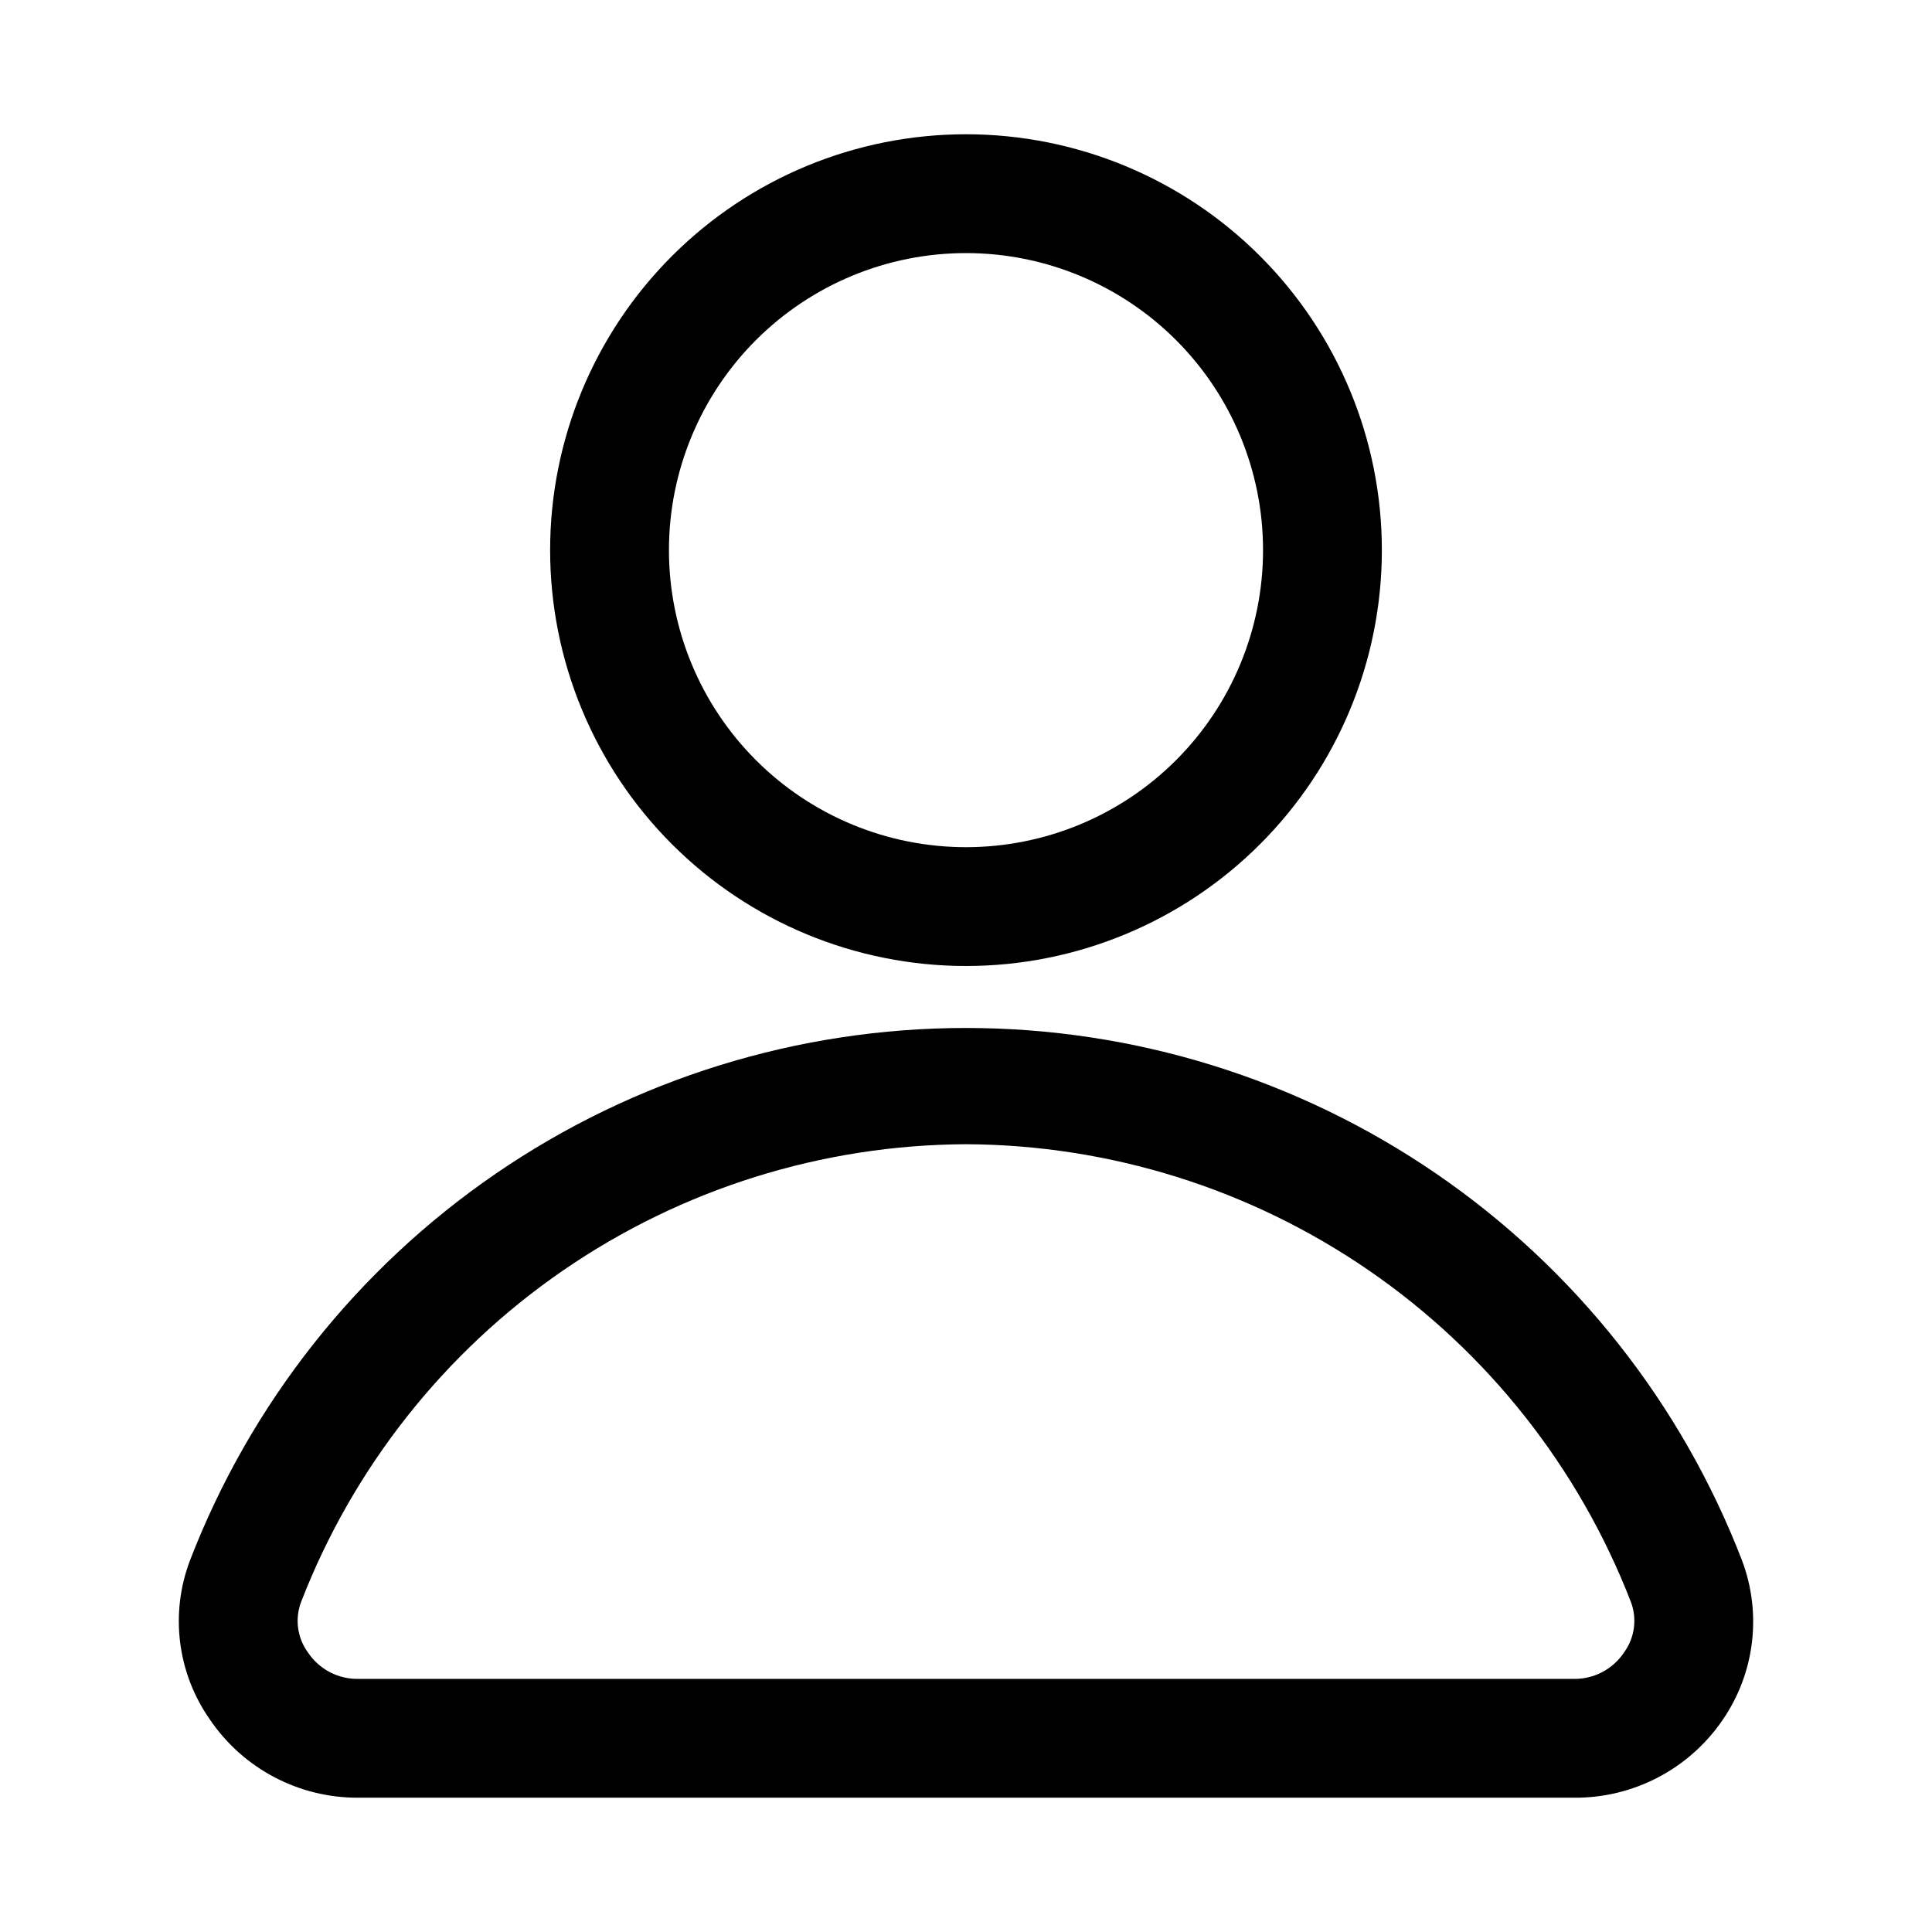
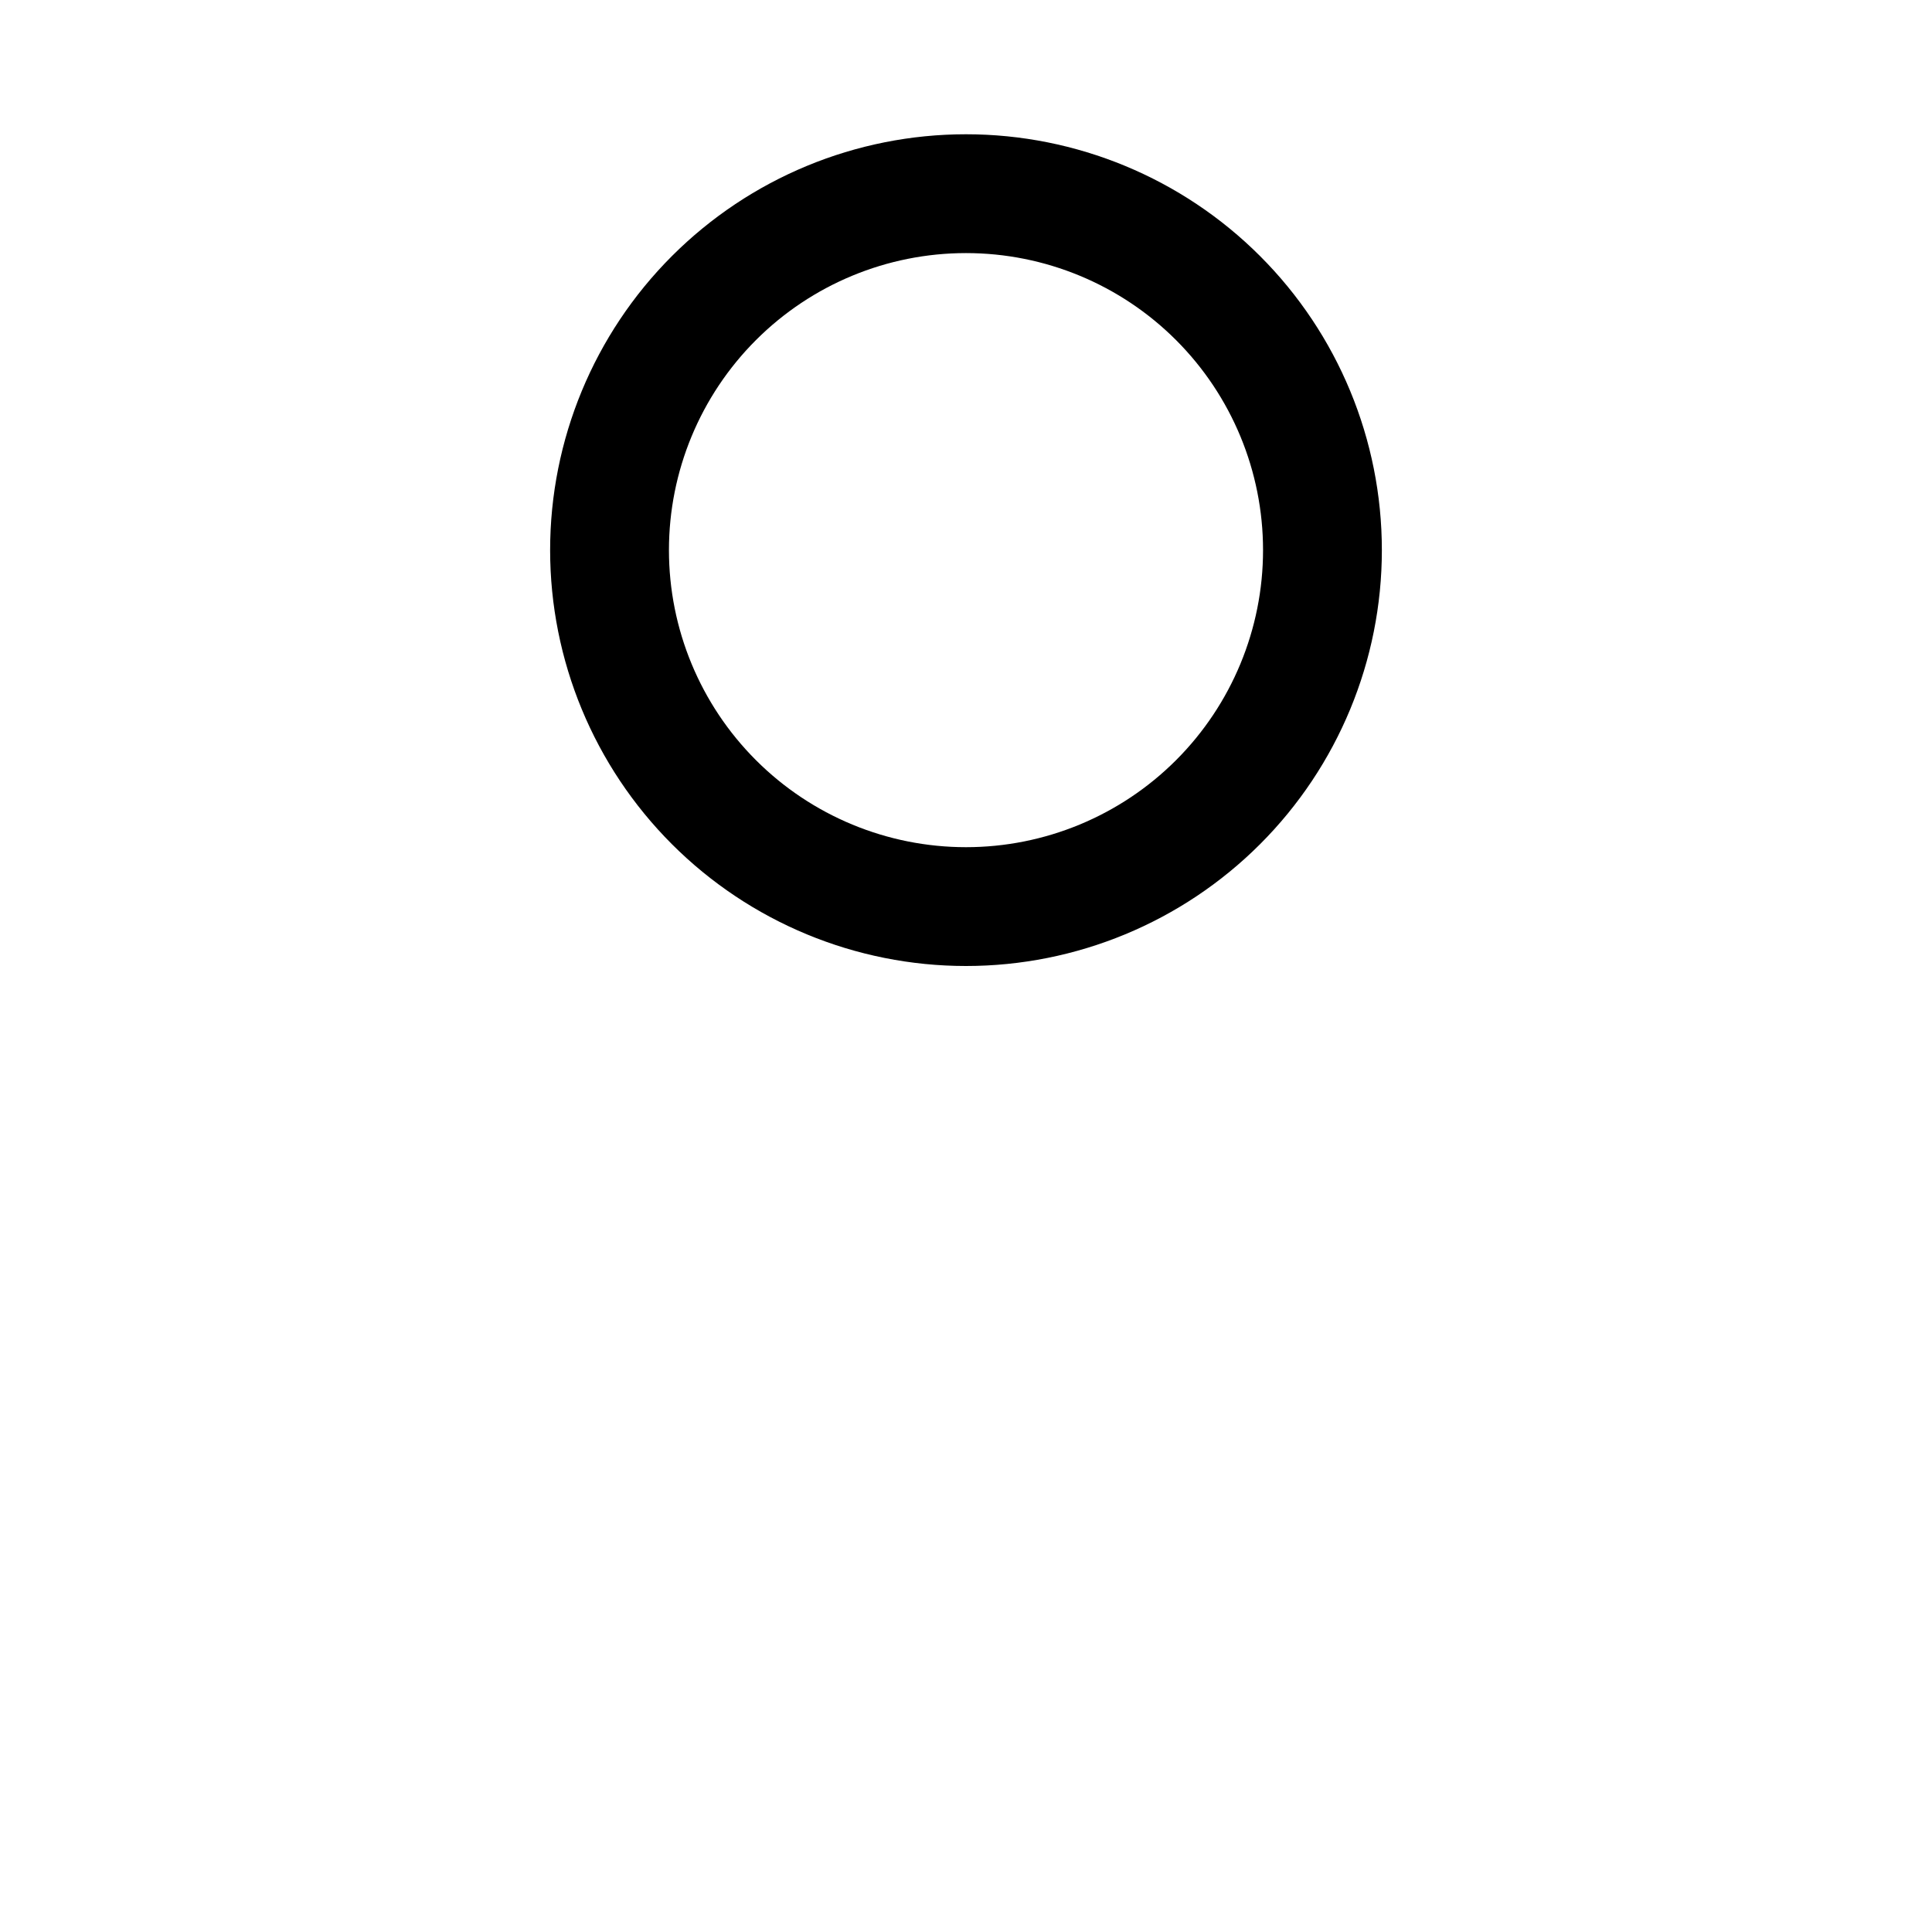
<svg xmlns="http://www.w3.org/2000/svg" fill="#000000" width="800px" height="800px" version="1.1" viewBox="144 144 512 512">
  <g>
    <path d="m400 400c-29.23 0-57.262-11.613-77.93-32.281-20.668-20.668-32.281-48.699-32.281-77.93 0-29.227 11.613-57.262 32.281-77.93 20.668-20.668 48.699-32.277 77.93-32.277 29.227 0 57.258 11.609 77.926 32.277s32.281 48.703 32.281 77.93c0 29.23-11.613 57.262-32.281 77.93s-48.699 32.281-77.926 32.281zm0-188.93c-20.879 0-40.902 8.293-55.664 23.055-14.766 14.766-23.059 34.789-23.059 55.664 0 20.879 8.293 40.902 23.059 55.664 14.762 14.762 34.785 23.059 55.664 23.059 20.875 0 40.898-8.297 55.664-23.059 14.762-14.762 23.055-34.785 23.055-55.664 0-20.875-8.293-40.898-23.055-55.664-14.766-14.762-34.789-23.055-55.664-23.055z" />
-     <path d="m561.06 620.41h-322.12c-15.766 0.078-30.531-7.719-39.359-20.781-8.629-12.332-10.574-28.137-5.195-42.195 16.031-41.512 44.254-77.203 80.953-102.37 36.699-25.168 80.16-38.641 124.66-38.641 44.5 0 87.961 13.473 124.66 38.641 36.703 25.168 64.926 60.859 80.957 102.37 5.375 14.16 3.434 30.062-5.195 42.512-8.902 12.941-23.656 20.613-39.363 20.465zm-161.06-173.18c-38.148 0.172-75.355 11.828-106.78 33.453-31.422 21.625-55.605 52.211-69.395 87.777-1.723 4.465-1.07 9.5 1.73 13.383 2.957 4.492 8.004 7.164 13.383 7.082h322.12c5.379 0.082 10.426-2.59 13.383-7.082 2.801-3.883 3.453-8.918 1.734-13.383-13.793-35.566-37.973-66.152-69.398-87.777-31.426-21.625-68.633-33.281-106.78-33.453z" />
  </g>
</svg>